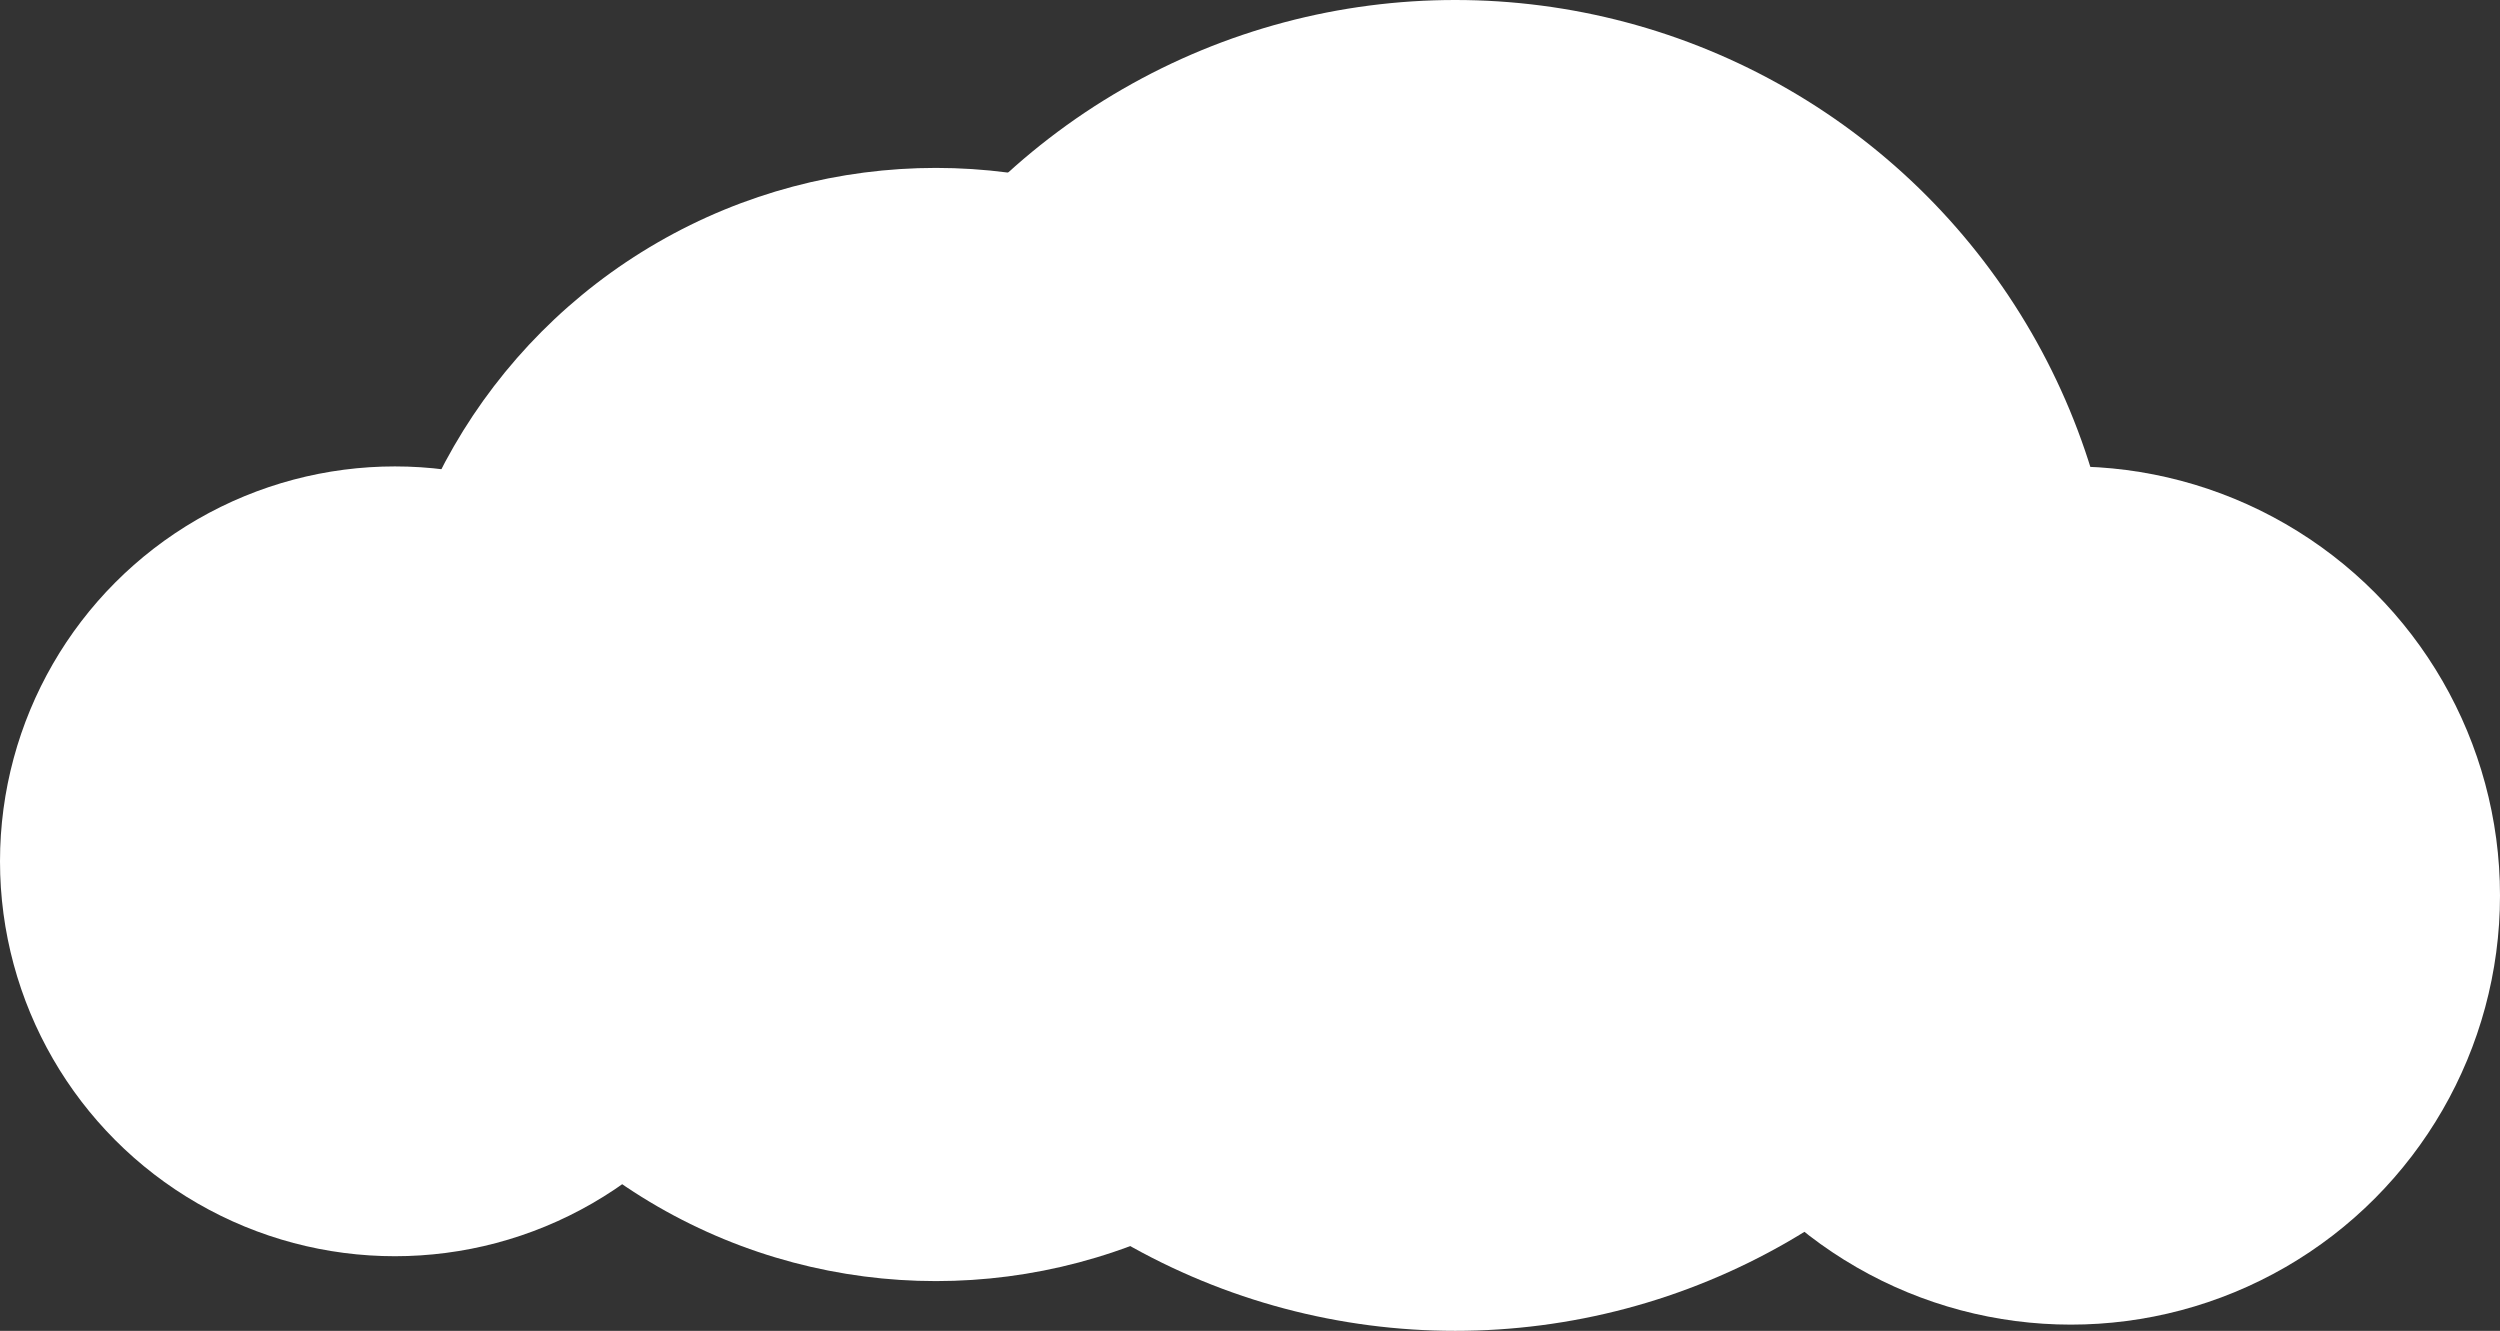
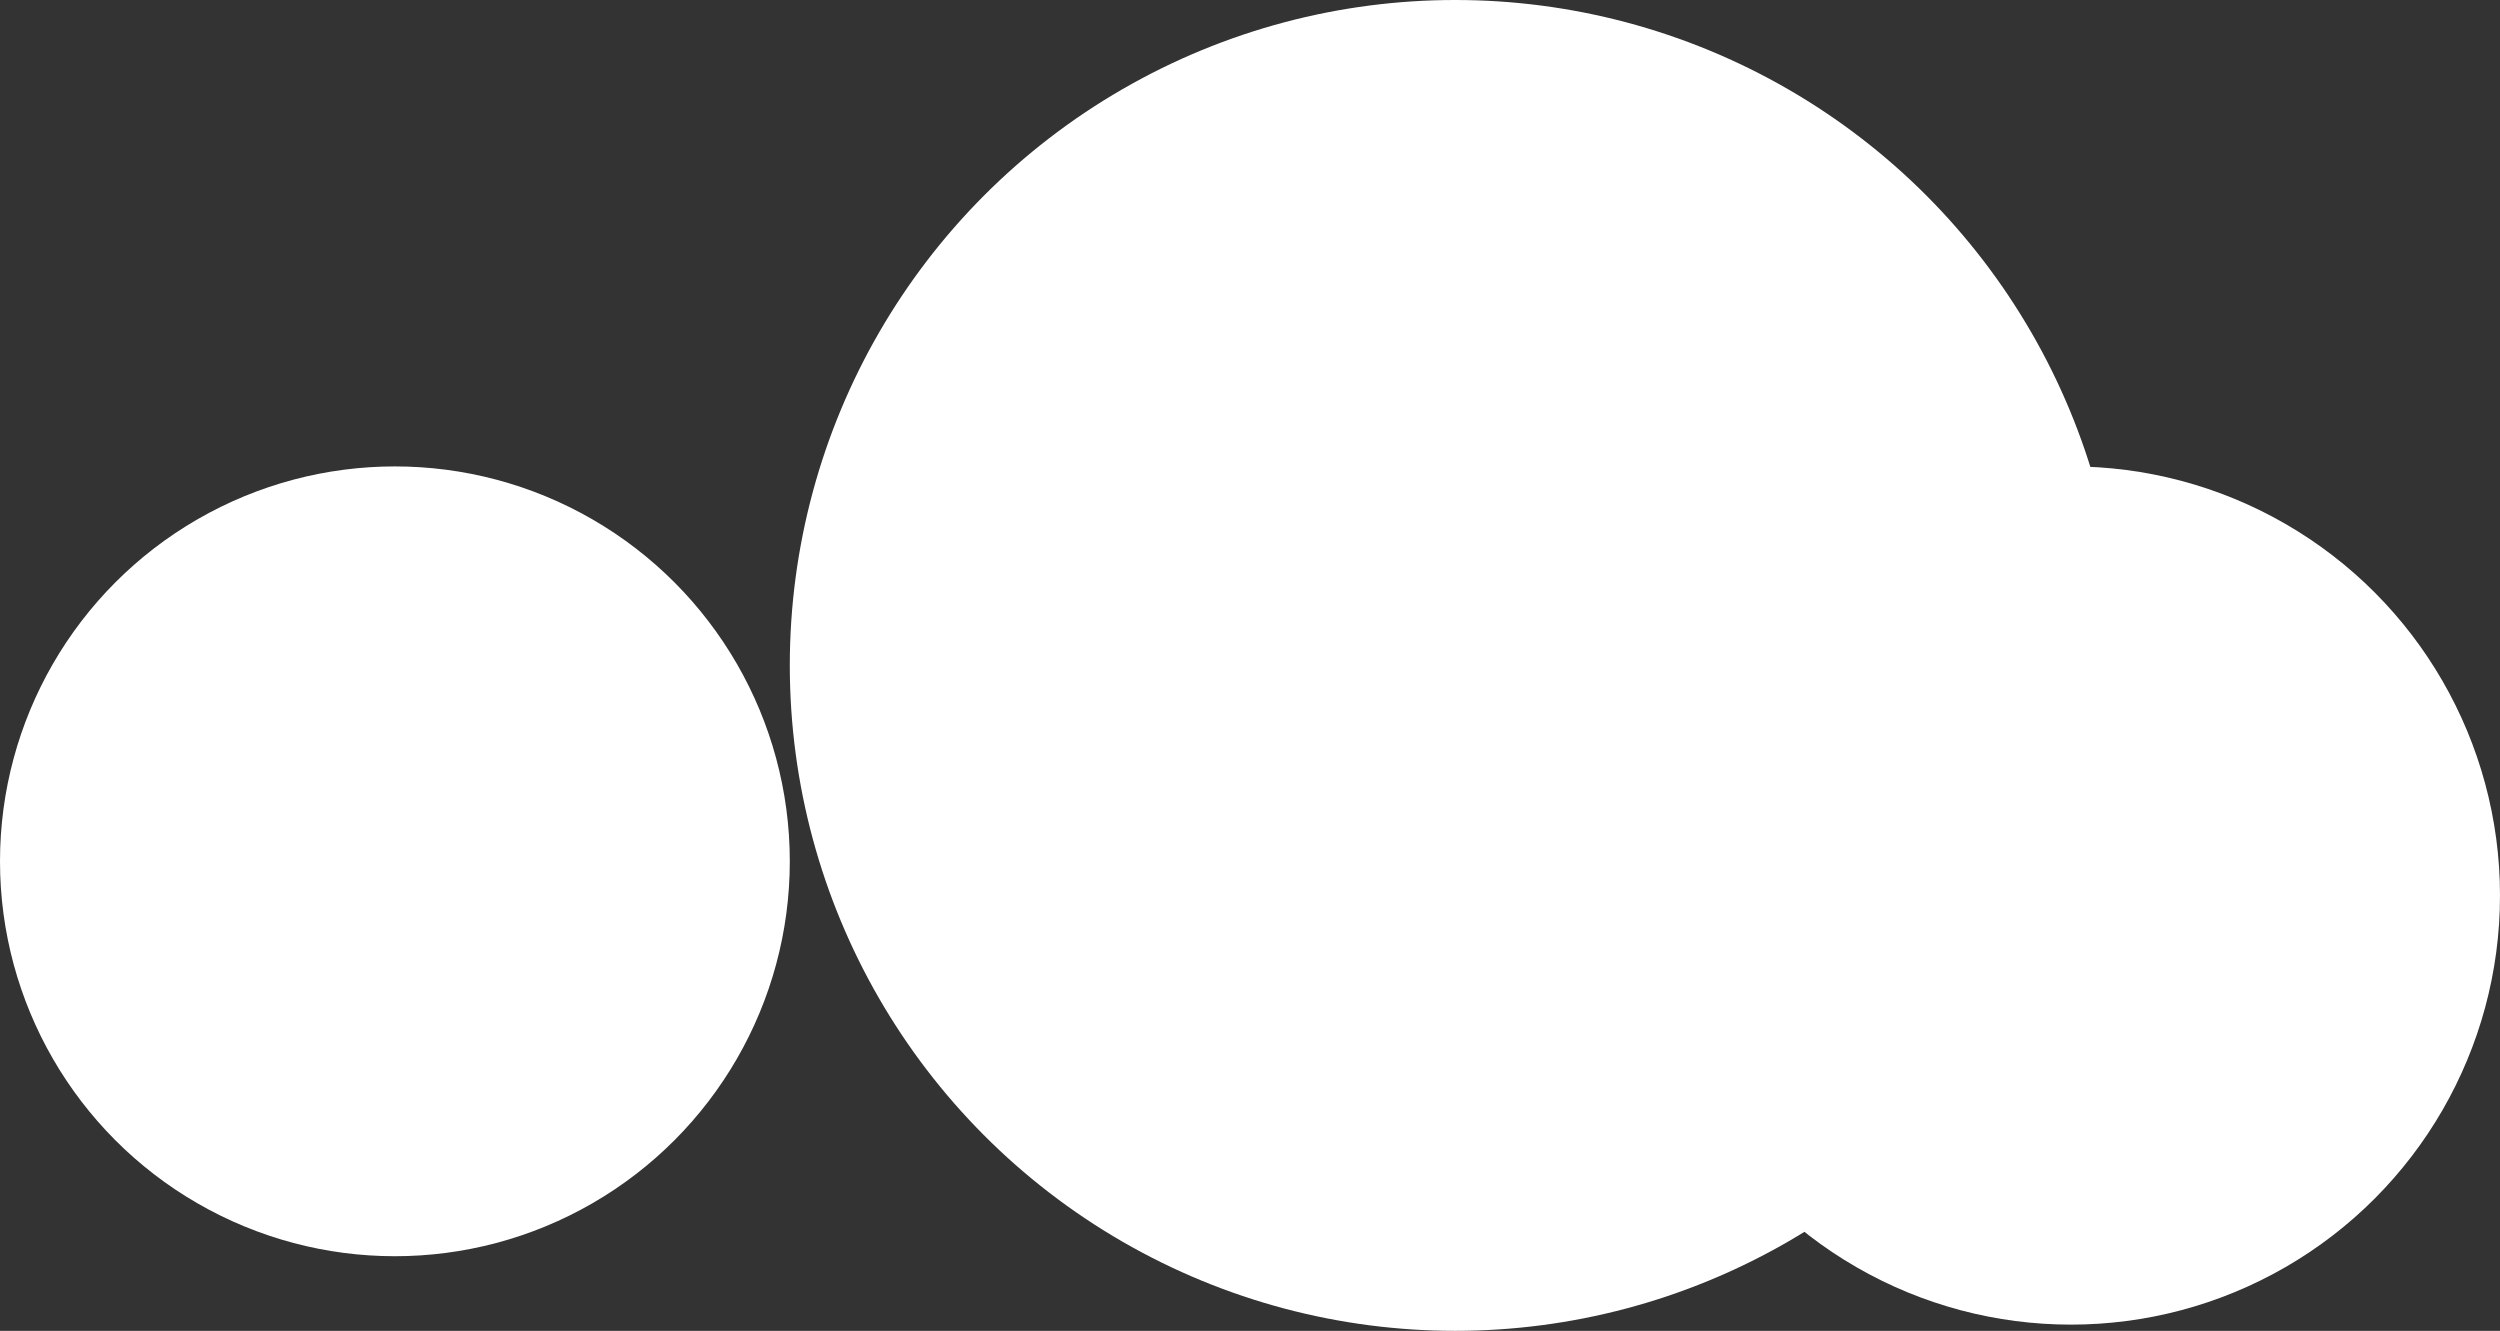
<svg xmlns="http://www.w3.org/2000/svg" width="402" height="214" viewBox="0 0 402 214" fill="none">
  <rect x="0" y="0" width="402" height="214" fill="#333333" stroke="none" />
  <circle cx="234" cy="107" r="107" fill="white" />
-   <circle cx="150.5" cy="116.5" r="89.5" fill="white" />
  <circle cx="333" cy="144" r="69" fill="white" />
  <circle cx="63.5" cy="138.5" r="63.5" fill="white" />
</svg>